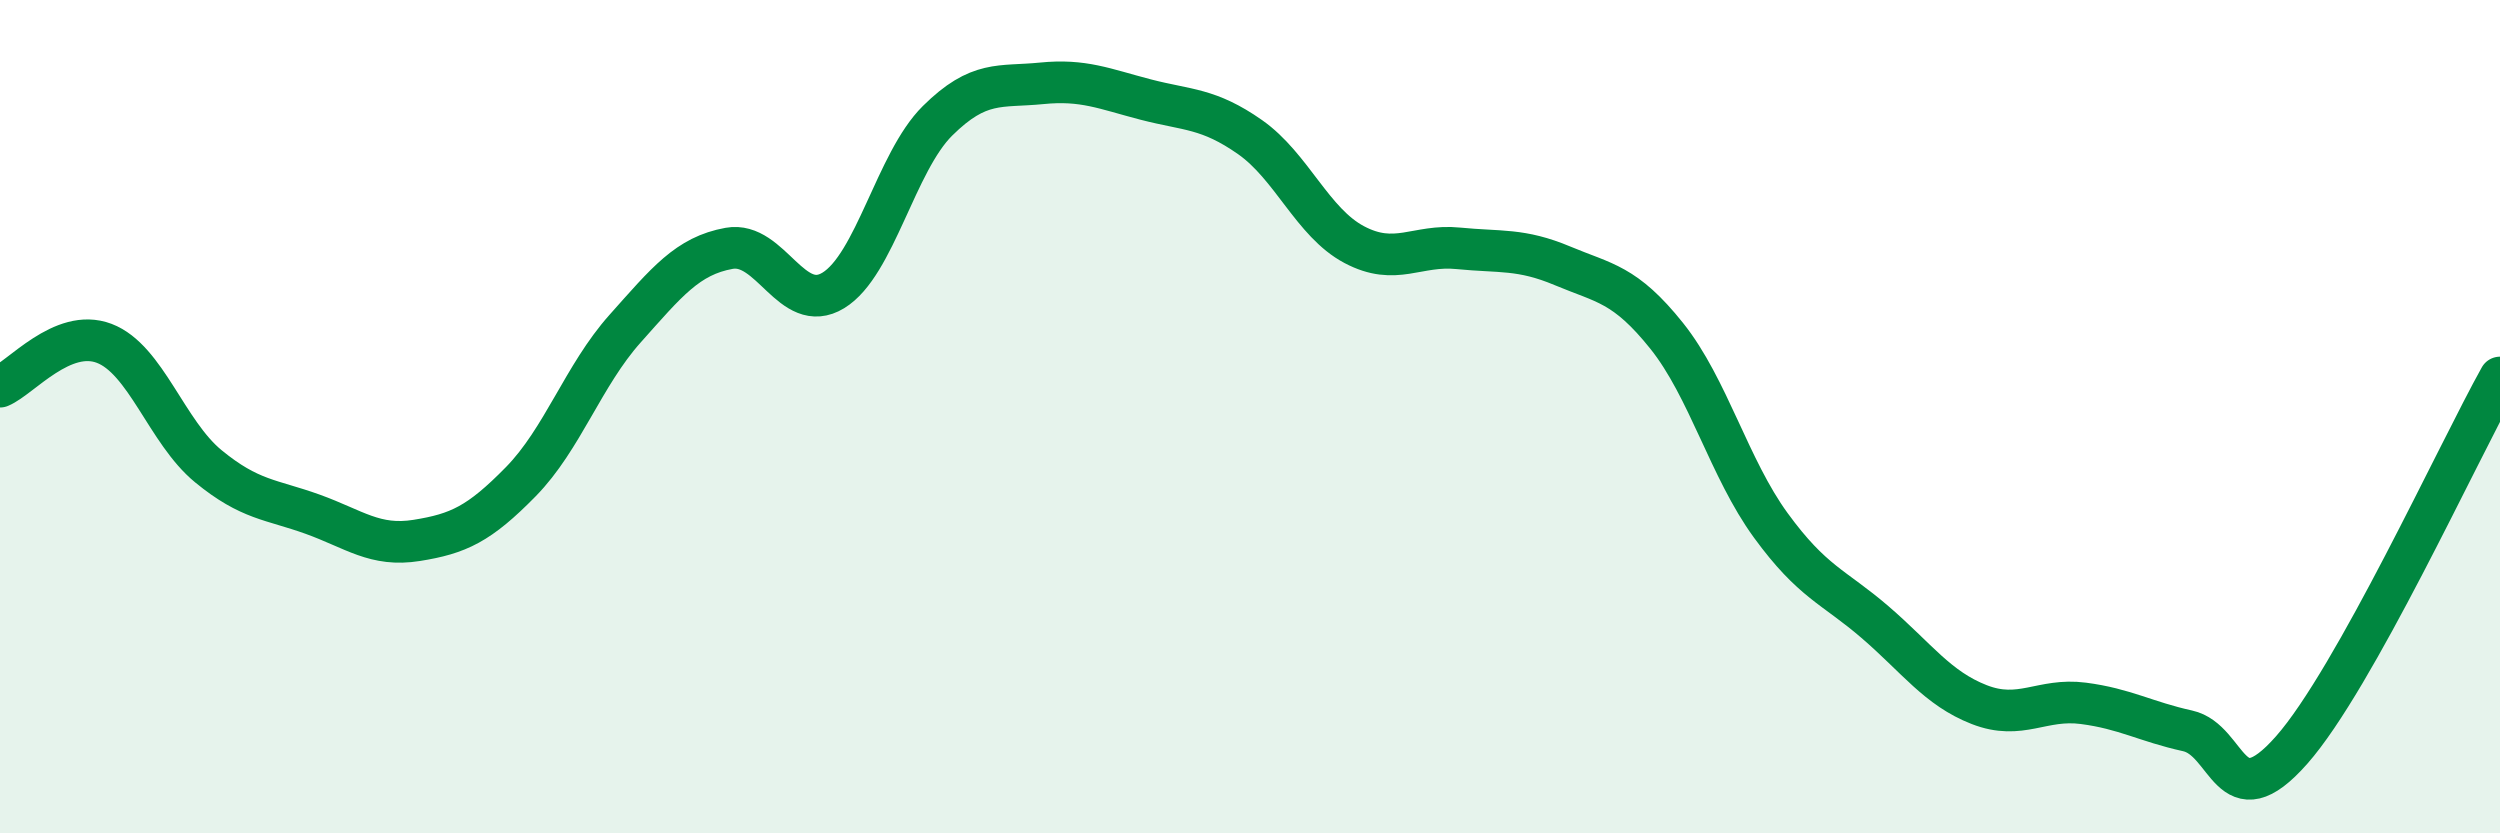
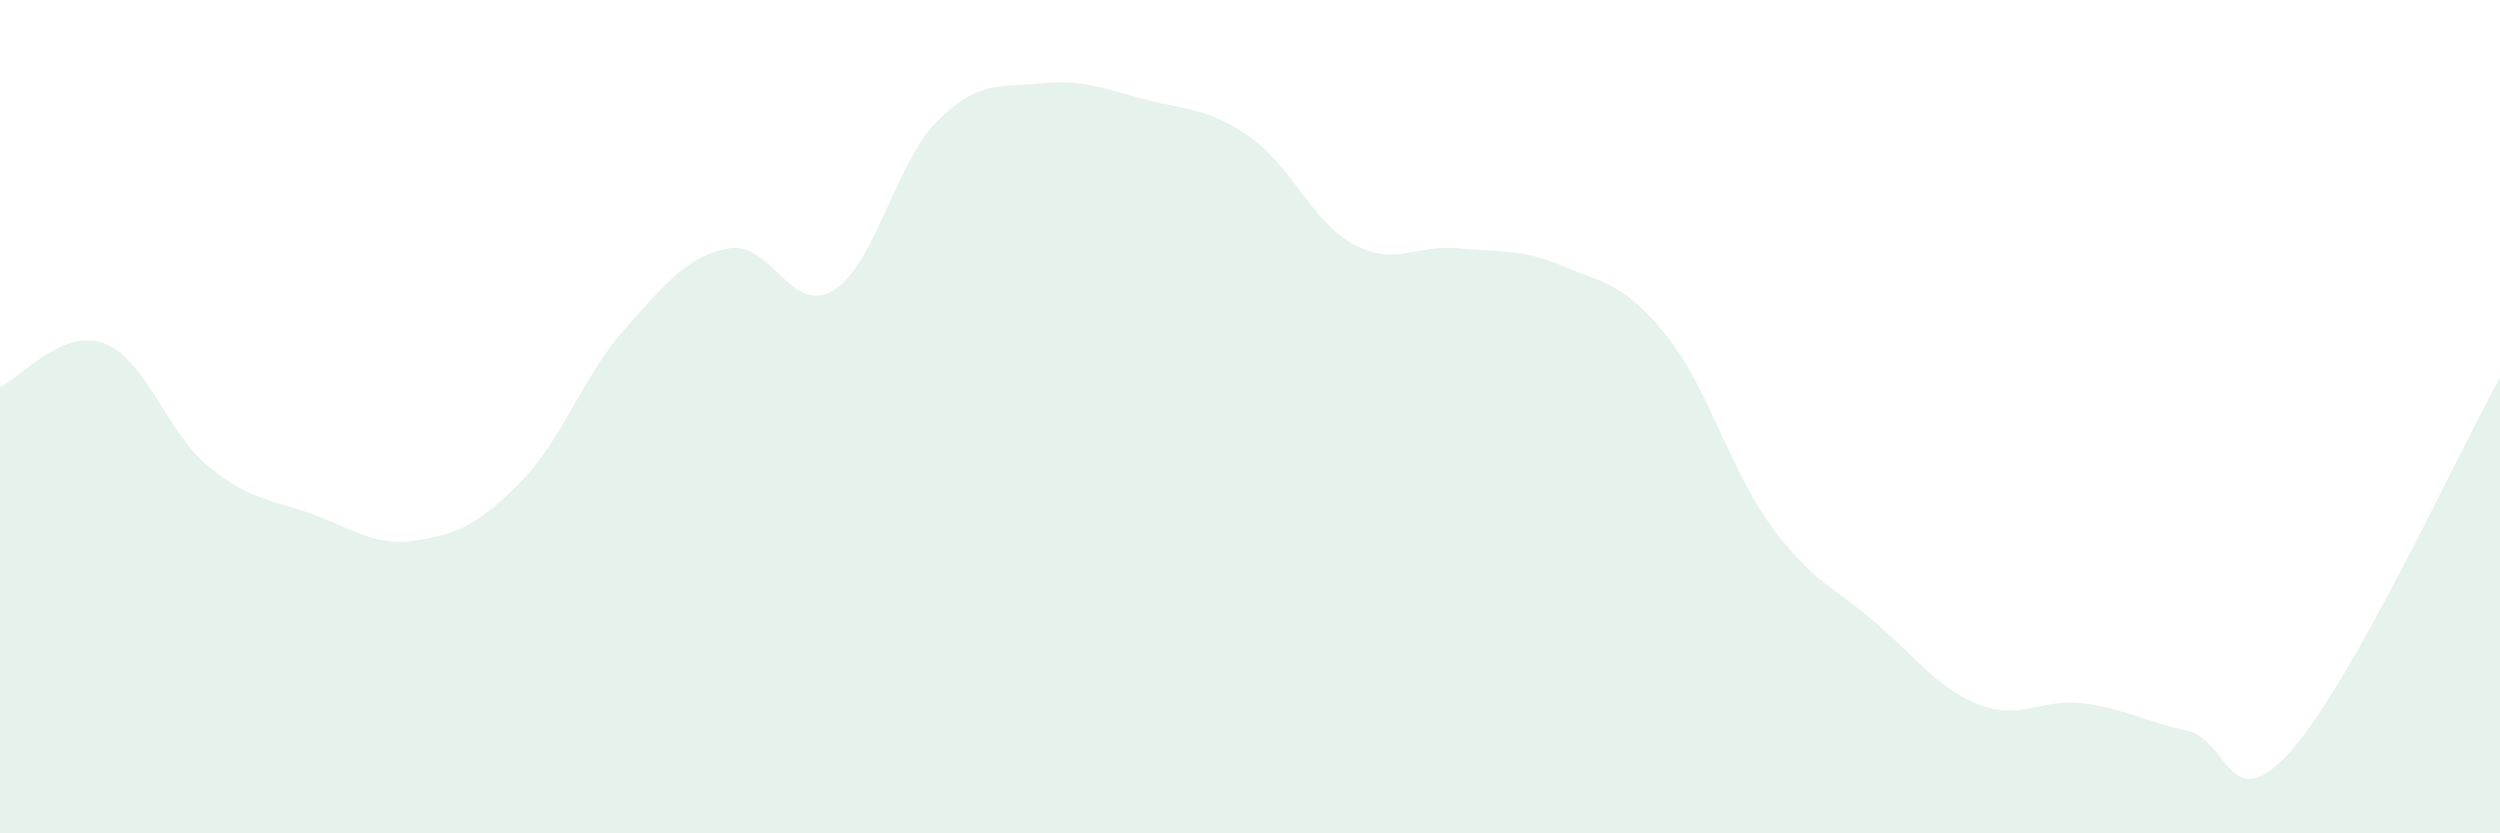
<svg xmlns="http://www.w3.org/2000/svg" width="60" height="20" viewBox="0 0 60 20">
  <path d="M 0,9.28 C 0.5,9.07 1.5,7.86 2.5,8.24 C 3.5,8.62 4,10.37 5,11.19 C 6,12.01 6.5,11.98 7.5,12.34 C 8.5,12.7 9,13.13 10,12.97 C 11,12.81 11.5,12.58 12.5,11.56 C 13.5,10.54 14,9.01 15,7.89 C 16,6.77 16.5,6.14 17.5,5.96 C 18.5,5.78 19,7.58 20,6.97 C 21,6.36 21.5,3.89 22.5,2.9 C 23.5,1.91 24,2.1 25,2 C 26,1.9 26.5,2.13 27.5,2.39 C 28.5,2.65 29,2.59 30,3.29 C 31,3.99 31.5,5.34 32.5,5.87 C 33.5,6.4 34,5.86 35,5.96 C 36,6.06 36.5,5.96 37.5,6.38 C 38.5,6.8 39,6.81 40,8.06 C 41,9.31 41.5,11.24 42.5,12.61 C 43.5,13.98 44,14.07 45,14.93 C 46,15.79 46.5,16.52 47.5,16.91 C 48.5,17.3 49,16.75 50,16.88 C 51,17.01 51.5,17.32 52.5,17.54 C 53.5,17.76 53.5,19.7 55,18 C 56.5,16.3 59,10.85 60,9.06L60 20L0 20Z" fill="#008740" opacity="0.1" stroke-linecap="round" stroke-linejoin="round" />
-   <path d="M 0,9.28 C 0.5,9.07 1.5,7.86 2.5,8.24 C 3.5,8.62 4,10.37 5,11.19 C 6,12.01 6.5,11.98 7.5,12.34 C 8.5,12.7 9,13.13 10,12.97 C 11,12.81 11.5,12.58 12.5,11.56 C 13.5,10.54 14,9.01 15,7.89 C 16,6.77 16.5,6.14 17.5,5.96 C 18.5,5.78 19,7.58 20,6.97 C 21,6.36 21.5,3.89 22.5,2.9 C 23.5,1.91 24,2.1 25,2 C 26,1.9 26.5,2.13 27.5,2.39 C 28.5,2.65 29,2.59 30,3.29 C 31,3.99 31.5,5.34 32.5,5.87 C 33.5,6.4 34,5.86 35,5.96 C 36,6.06 36.5,5.96 37.5,6.38 C 38.5,6.8 39,6.81 40,8.06 C 41,9.31 41.5,11.24 42.5,12.61 C 43.5,13.98 44,14.07 45,14.93 C 46,15.79 46.5,16.52 47.5,16.91 C 48.5,17.3 49,16.75 50,16.88 C 51,17.01 51.5,17.32 52.5,17.54 C 53.5,17.76 53.5,19.7 55,18 C 56.5,16.3 59,10.85 60,9.06" stroke="#008740" stroke-width="1" fill="none" stroke-linecap="round" stroke-linejoin="round" />
</svg>